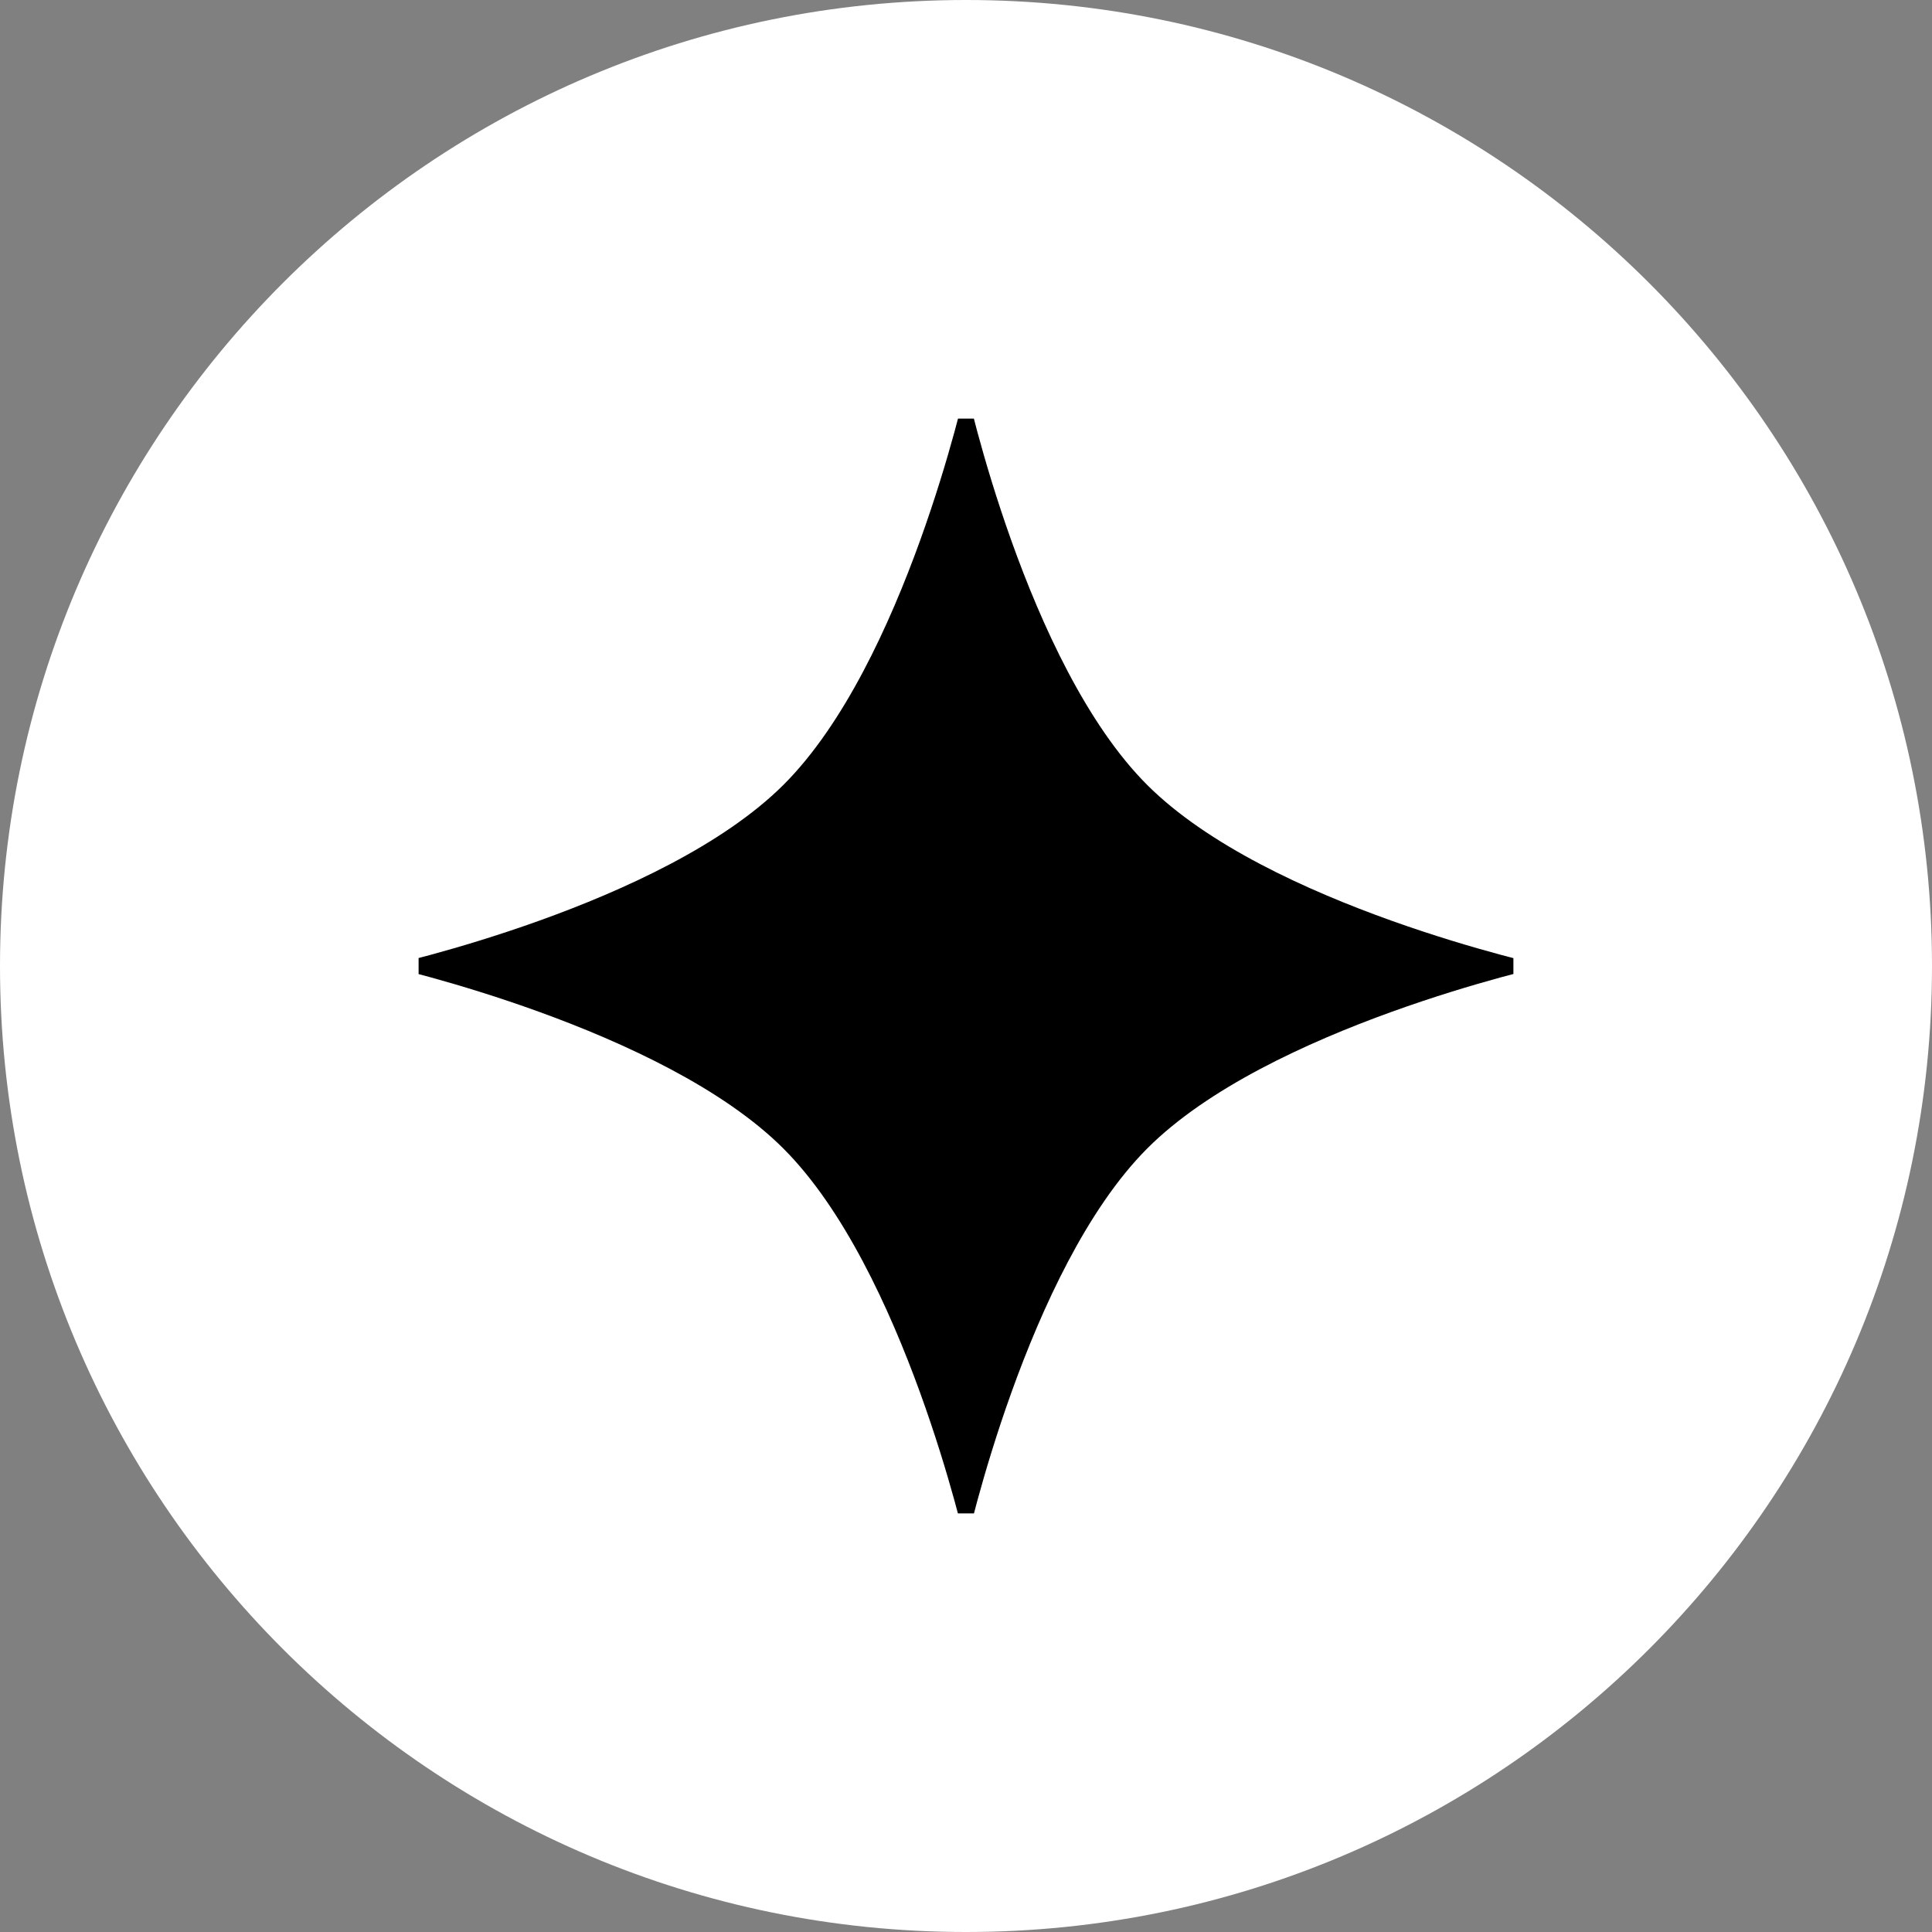
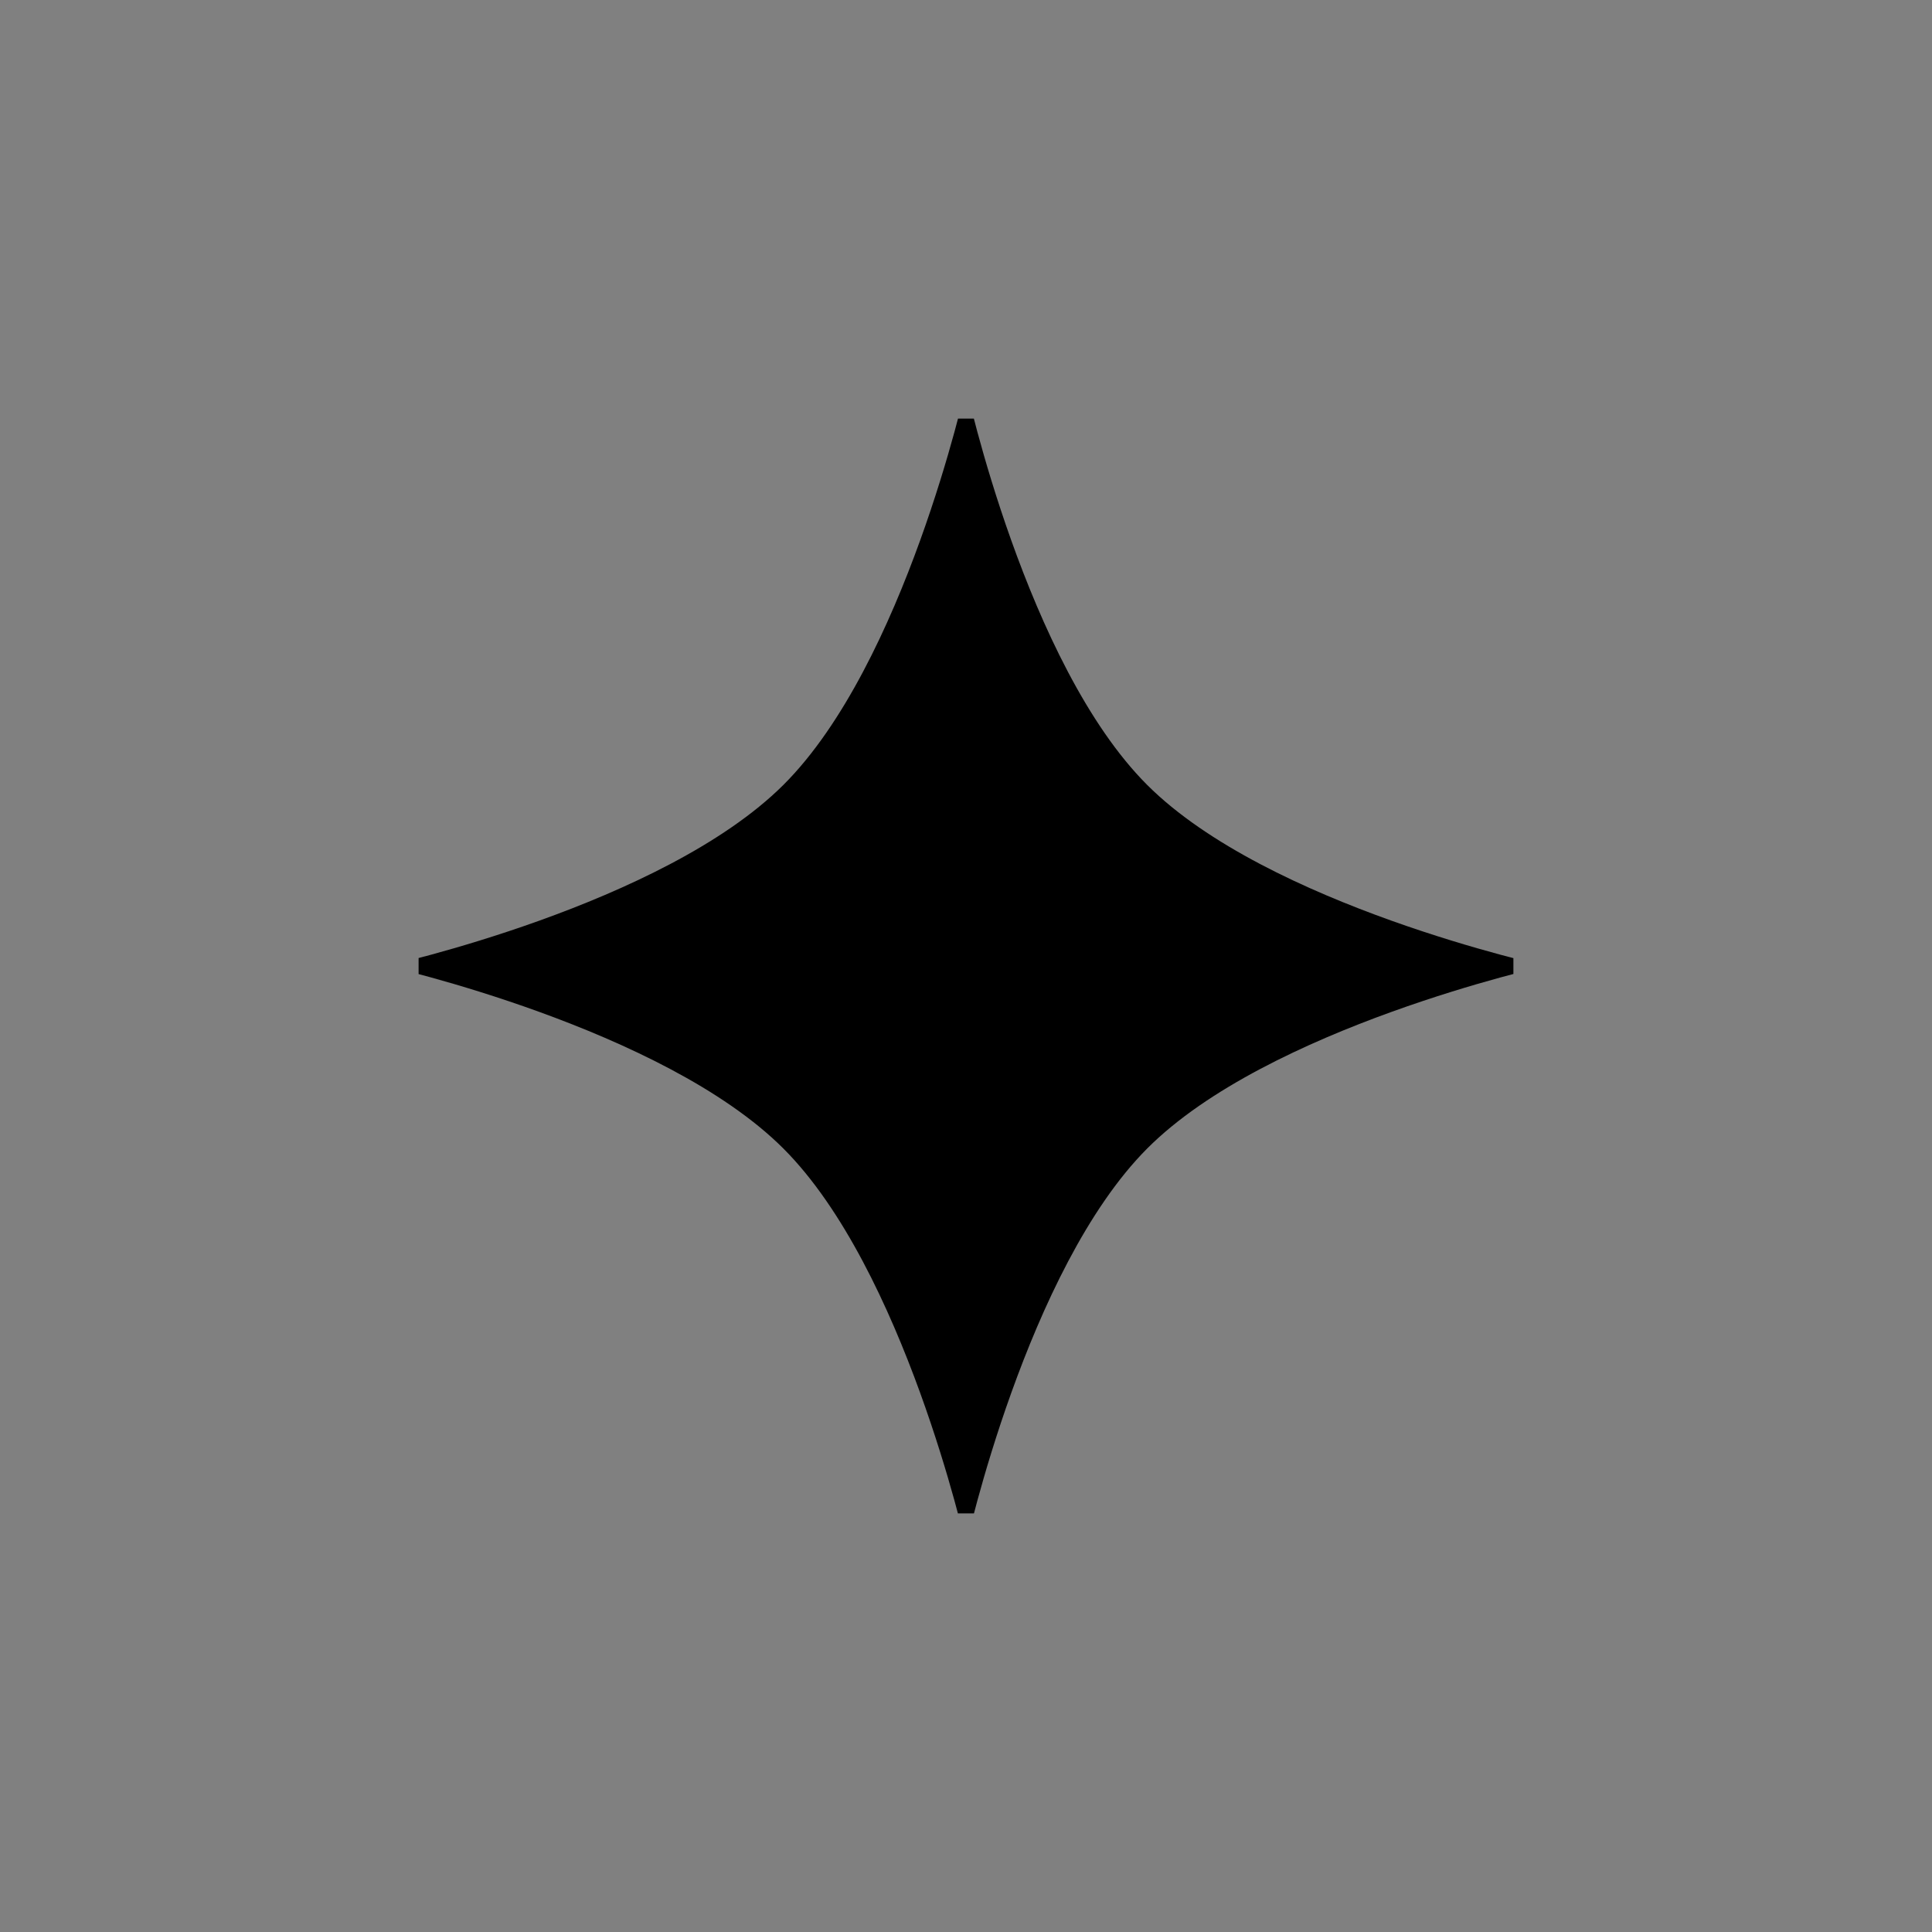
<svg xmlns="http://www.w3.org/2000/svg" width="60" height="60" viewBox="0 0 60 60" fill="none">
  <rect x="0" y="0" width="60" height="60" fill="#808080" stroke="none" />
  <g clip-path="url(#clip0_249_4870)">
-     <path d="M60 30C60 13.431 46.569 0 30 0C13.431 0 0 13.431 0 30C0 46.569 13.431 60 30 60C46.569 60 60 46.569 60 30Z" fill="white" />
    <g clip-path="url(#clip1_249_4870)">
      <path d="M24.33 24.375C28.095 20.622 30 12 30 12C30 12 31.871 20.621 35.625 24.375C39.379 28.129 48 30 48 30C48 30 39.378 31.905 35.625 35.67C31.889 39.419 30 48 30 48C30 48 28.078 39.418 24.33 35.67C20.582 31.922 12 30 12 30C12 30 20.581 28.111 24.33 24.375Z" fill="black" />
    </g>
  </g>
  <defs>
    <clipPath id="clip0_249_4870">
      <rect width="60" height="60" fill="white" />
    </clipPath>
    <clipPath id="clip1_249_4870">
      <rect width="34" height="34" fill="white" transform="translate(13 13)" />
    </clipPath>
  </defs>
</svg>